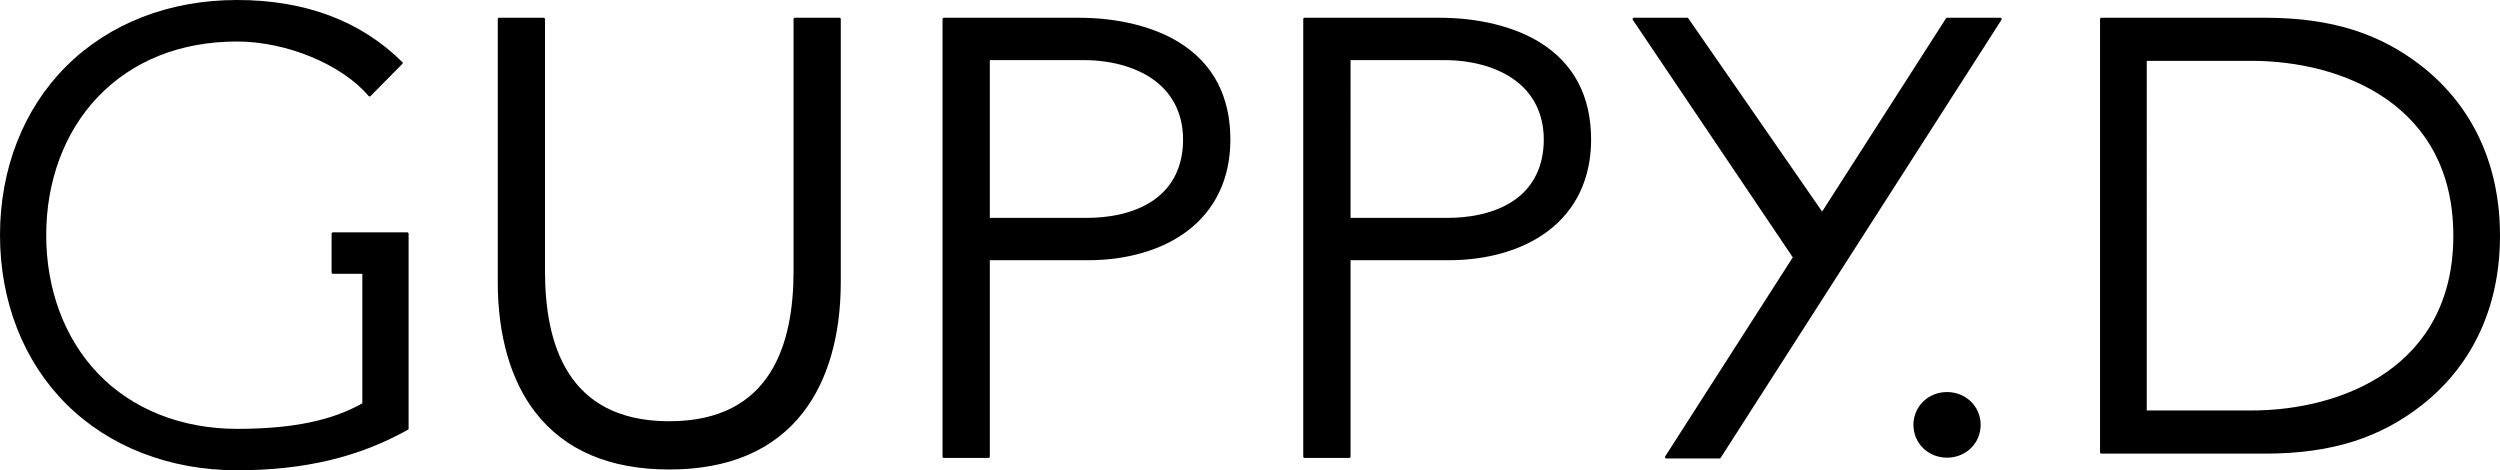
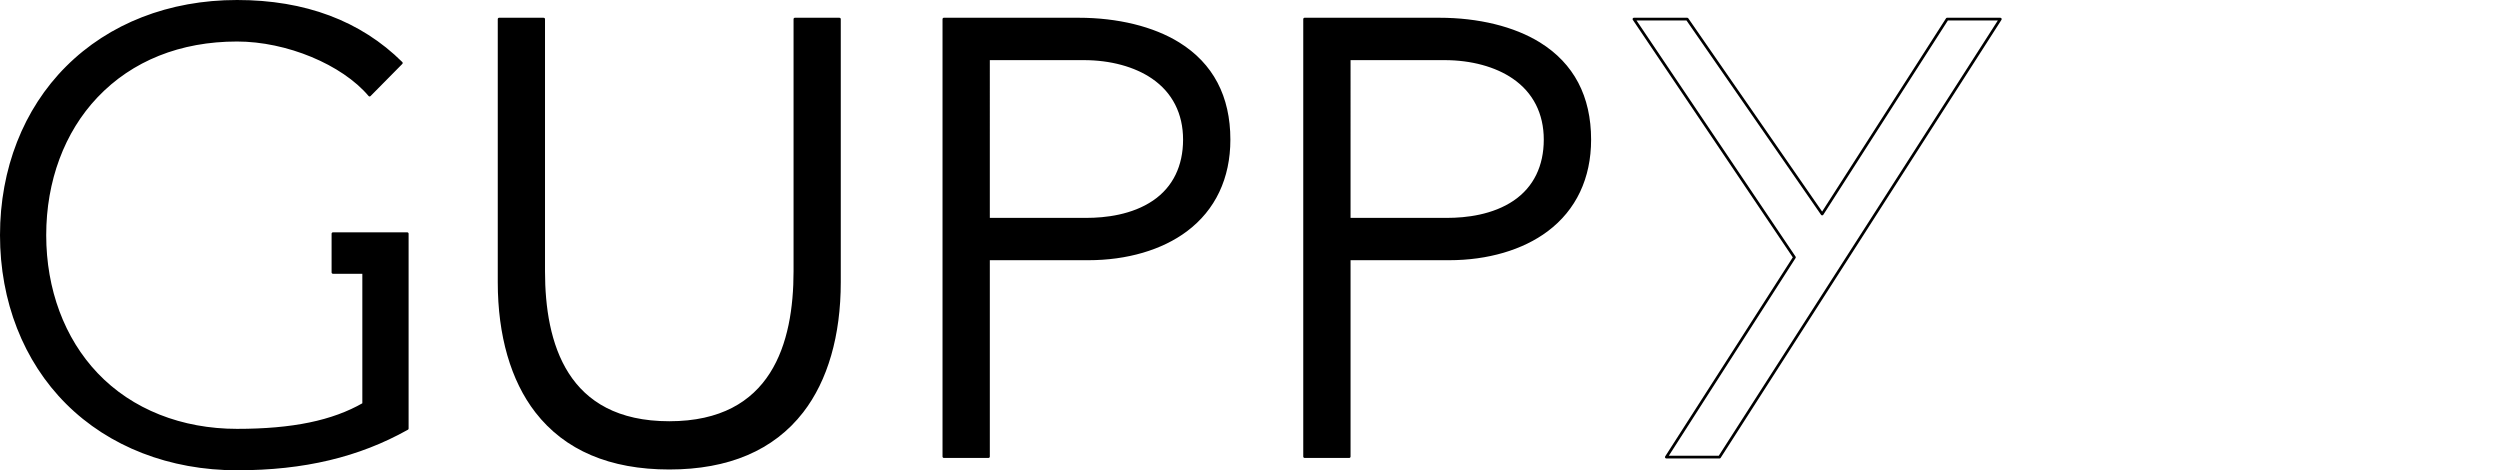
<svg xmlns="http://www.w3.org/2000/svg" id="_レイヤー_2" data-name="レイヤー_2" viewBox="0 0 919.66 173">
  <defs>
    <style>
      .cls-1 {
        fill: none;
      }

      .cls-1, .cls-2 {
        stroke: #000;
        stroke-linecap: round;
        stroke-linejoin: round;
      }
    </style>
  </defs>
  <g id="_レイヤー_3" data-name="レイヤー_3">
    <g>
      <path class="cls-2" d="M433.52,16.03c-9.37-5.8-22.42-9-36.75-9h-49.55v160.93h16.4v-72.74h36.76c14.12,0,26.89-3.74,35.96-10.54,10.32-7.73,15.77-19.25,15.77-33.31,0-15.8-6.26-27.69-18.59-35.34ZM424.47,74.17c-7.86,5.36-17.83,6.48-24.81,6.48h-36.04V21.62h35.07c9.89,0,18.9,2.45,25.38,6.89,7.61,5.22,11.64,13.12,11.64,22.86s-3.78,17.72-11.24,22.8Z" />
      <path class="cls-2" d="M292.42,99.81c0,26.38-8.02,55.65-46.22,55.65s-46.21-29.27-46.21-55.65V7.03h-16.38v96.78c0,19.54,4.75,35.99,13.73,47.58,10.71,13.82,27.14,20.82,48.86,20.82s38.15-7.01,48.86-20.82c8.98-11.59,13.73-28.05,13.73-47.58V7.03h-16.37v92.78Z" />
      <path class="cls-2" d="M122.49,100.21h11.3v48.44c-11.38,6.55-26.19,9.61-46.58,9.61s-38.85-7.16-51.7-20.7c-12.26-12.91-19.01-31.04-19.01-51.06s6.75-38.15,19.01-51.05c12.85-13.53,30.73-20.68,51.7-20.68,18.34,0,38.85,8.5,48.75,20.21l11.67-11.81C132.44,8.12,112.12.5,87.21.5S40.35,9.12,24.67,24.78C9.08,40.34.5,62.26.5,86.49s8.58,46.16,24.17,61.73c15.68,15.66,37.89,24.28,62.54,24.28s44.69-4.84,62.5-14.8l.1-.06v-71.67h-27.33v14.24Z" />
-       <path class="cls-2" d="M716.25,144.72c-6.66,0-11.87,5.08-11.87,11.57s5.21,11.57,11.87,11.57,11.86-5.08,11.86-11.57-5.21-11.57-11.86-11.57Z" />
      <path class="cls-2" d="M566.22,16.03c-9.37-5.8-22.42-9-36.75-9h-49.55v160.93h16.4v-72.74h36.77c14.11,0,26.88-3.74,35.95-10.54,10.32-7.73,15.77-19.25,15.77-33.31,0-15.8-6.26-27.69-18.59-35.34ZM557.17,74.17c-7.86,5.36-17.83,6.48-24.81,6.48h-36.04V21.62h35.07c9.89,0,18.91,2.45,25.38,6.89,7.61,5.21,11.63,13.12,11.63,22.86s-3.78,17.72-11.24,22.8Z" />
-       <path class="cls-2" d="M890.27,24.51c-14.76-11.43-32.13-17.48-57-17.48h-60.24v159.34h60.24c24.87,0,42.24-6.04,57-17.48,17.59-13.63,28.89-34.55,28.89-62.19s-11.3-48.56-28.89-62.19ZM828.18,151.5h-38.97V21.88h38.97c33.58,0,74.81,16.19,74.81,64.82s-41.22,64.8-74.81,64.8Z" />
      <g>
-         <polygon points="735.64 7.35 735.84 7.03 716.28 7.03 670.31 78.73 620.72 7.12 620.66 7.03 601.07 7.03 660.1 94.66 612.99 168.15 632.55 168.15 735.64 7.35" />
        <polygon class="cls-1" points="735.64 7.35 735.84 7.03 716.28 7.03 670.31 78.73 620.72 7.12 620.66 7.03 601.07 7.03 660.1 94.66 612.99 168.15 632.55 168.15 735.64 7.35" />
      </g>
    </g>
  </g>
</svg>